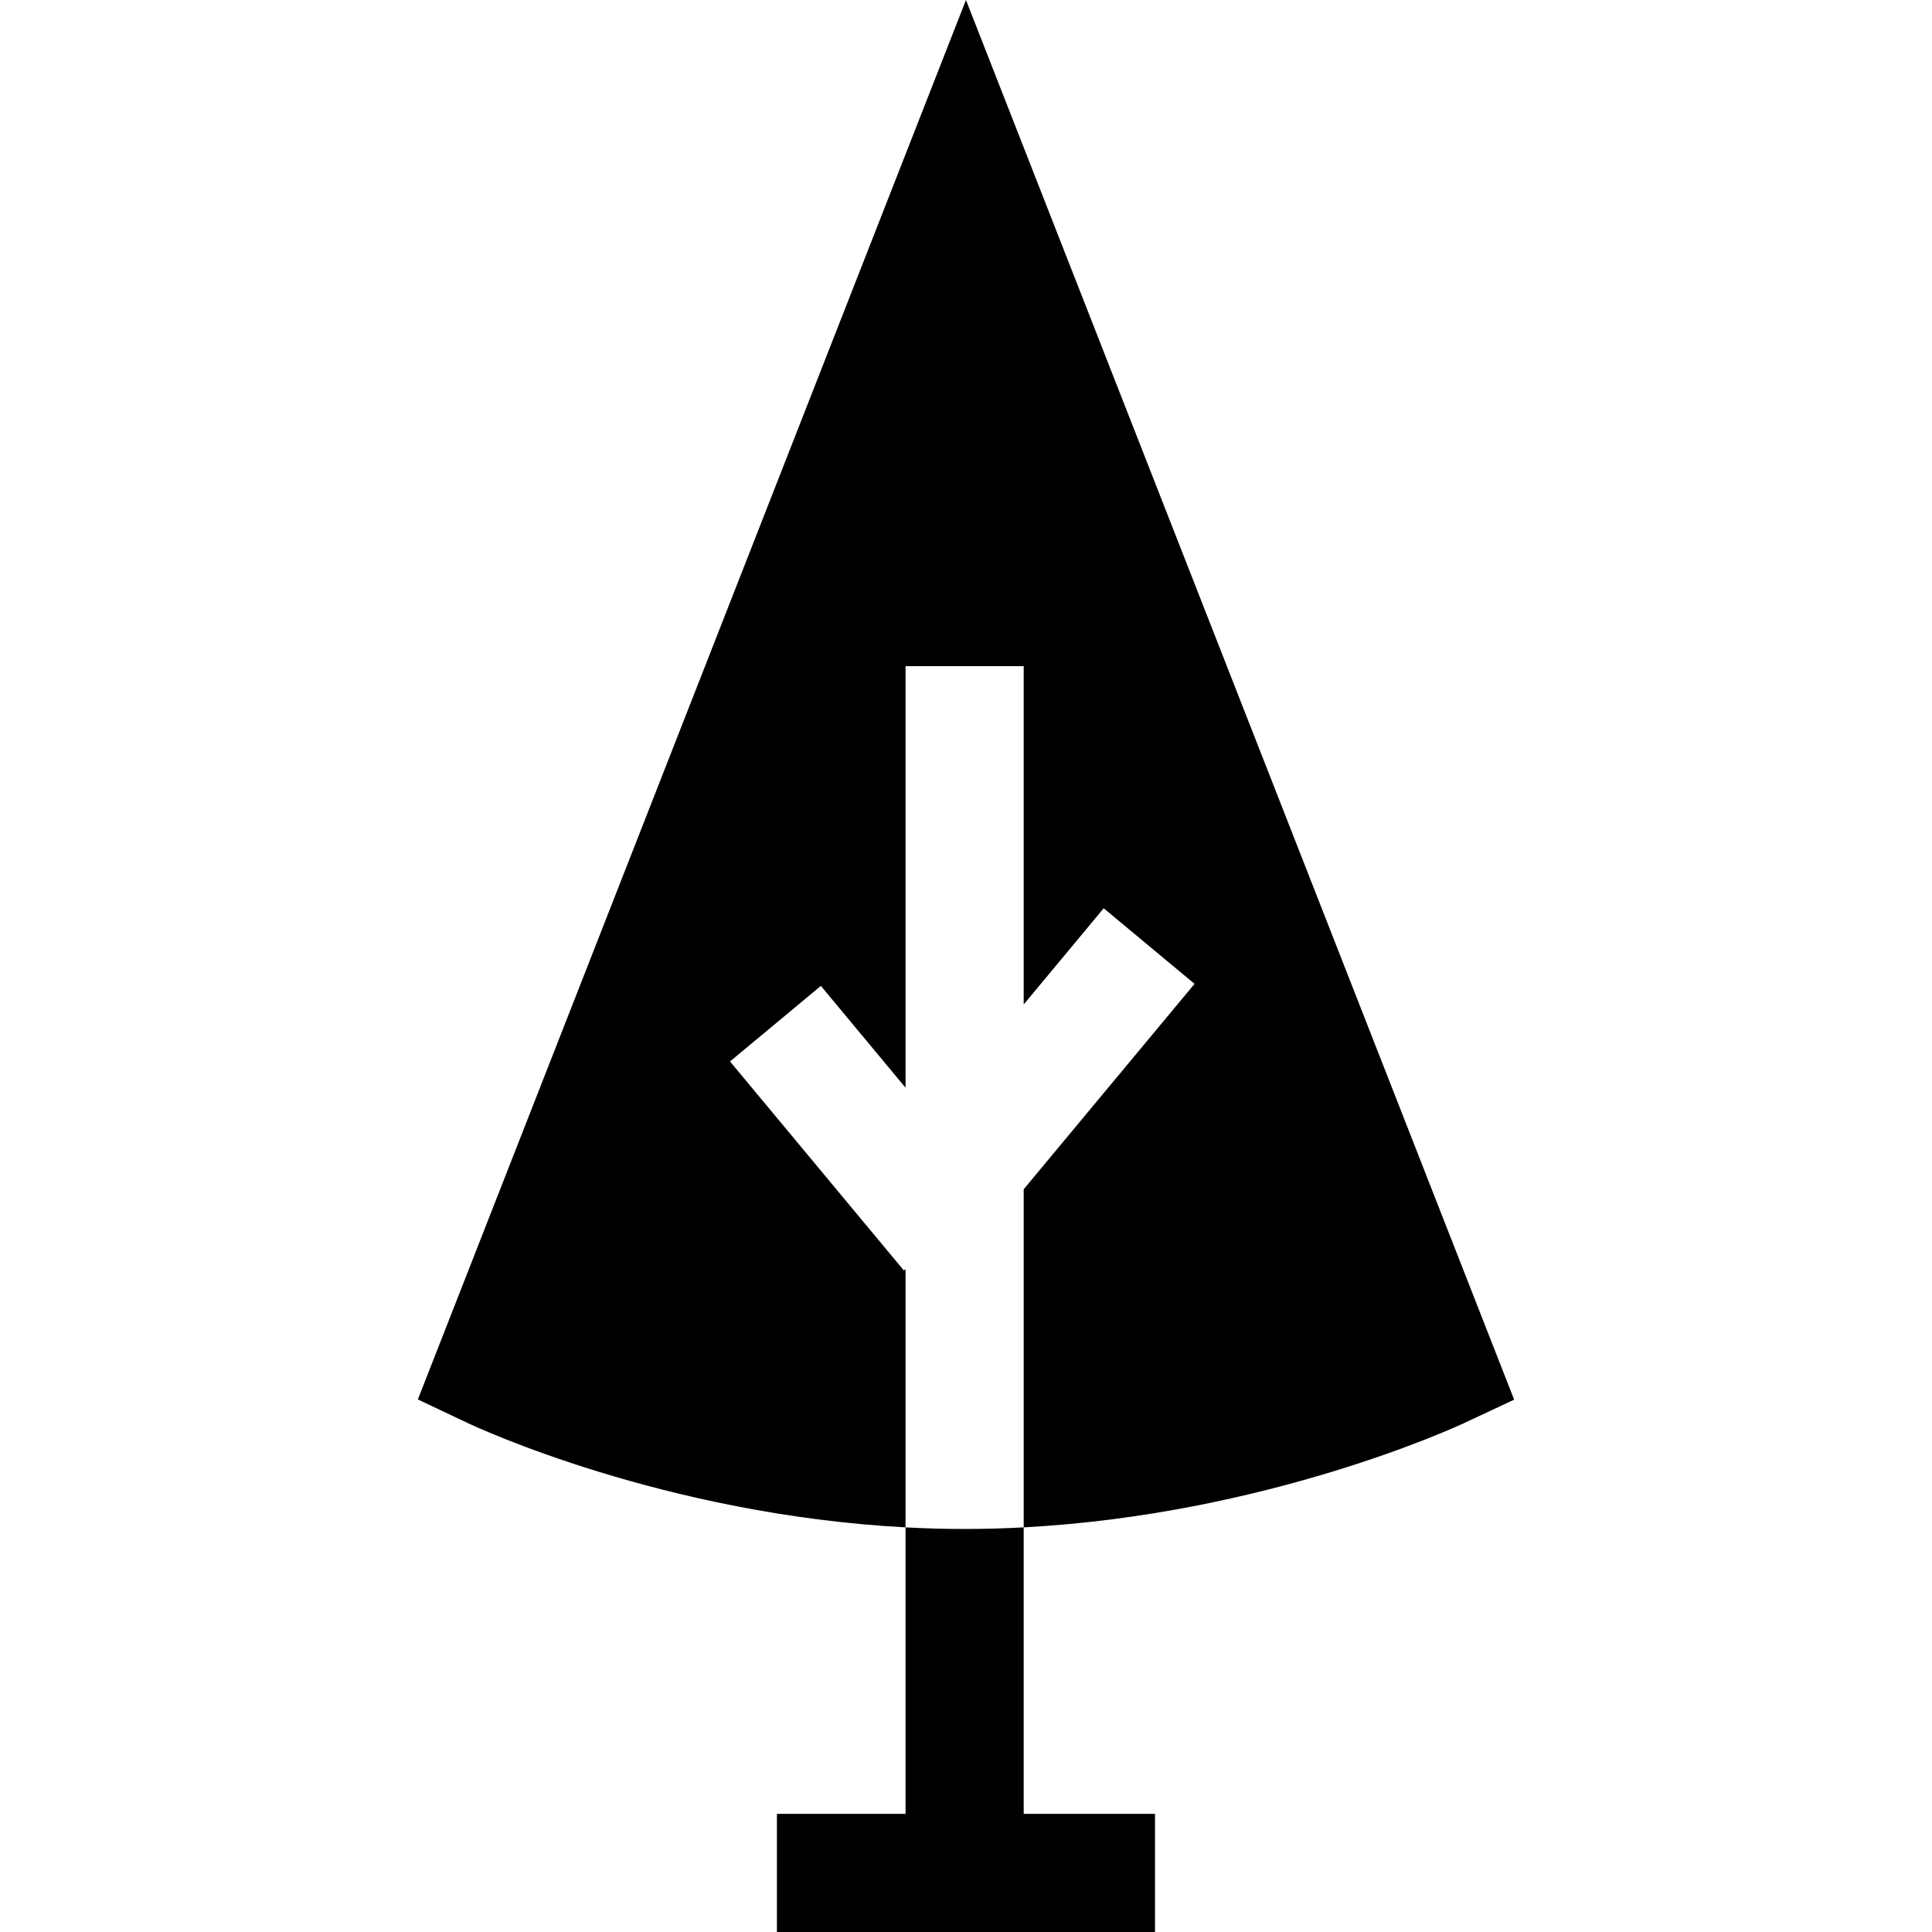
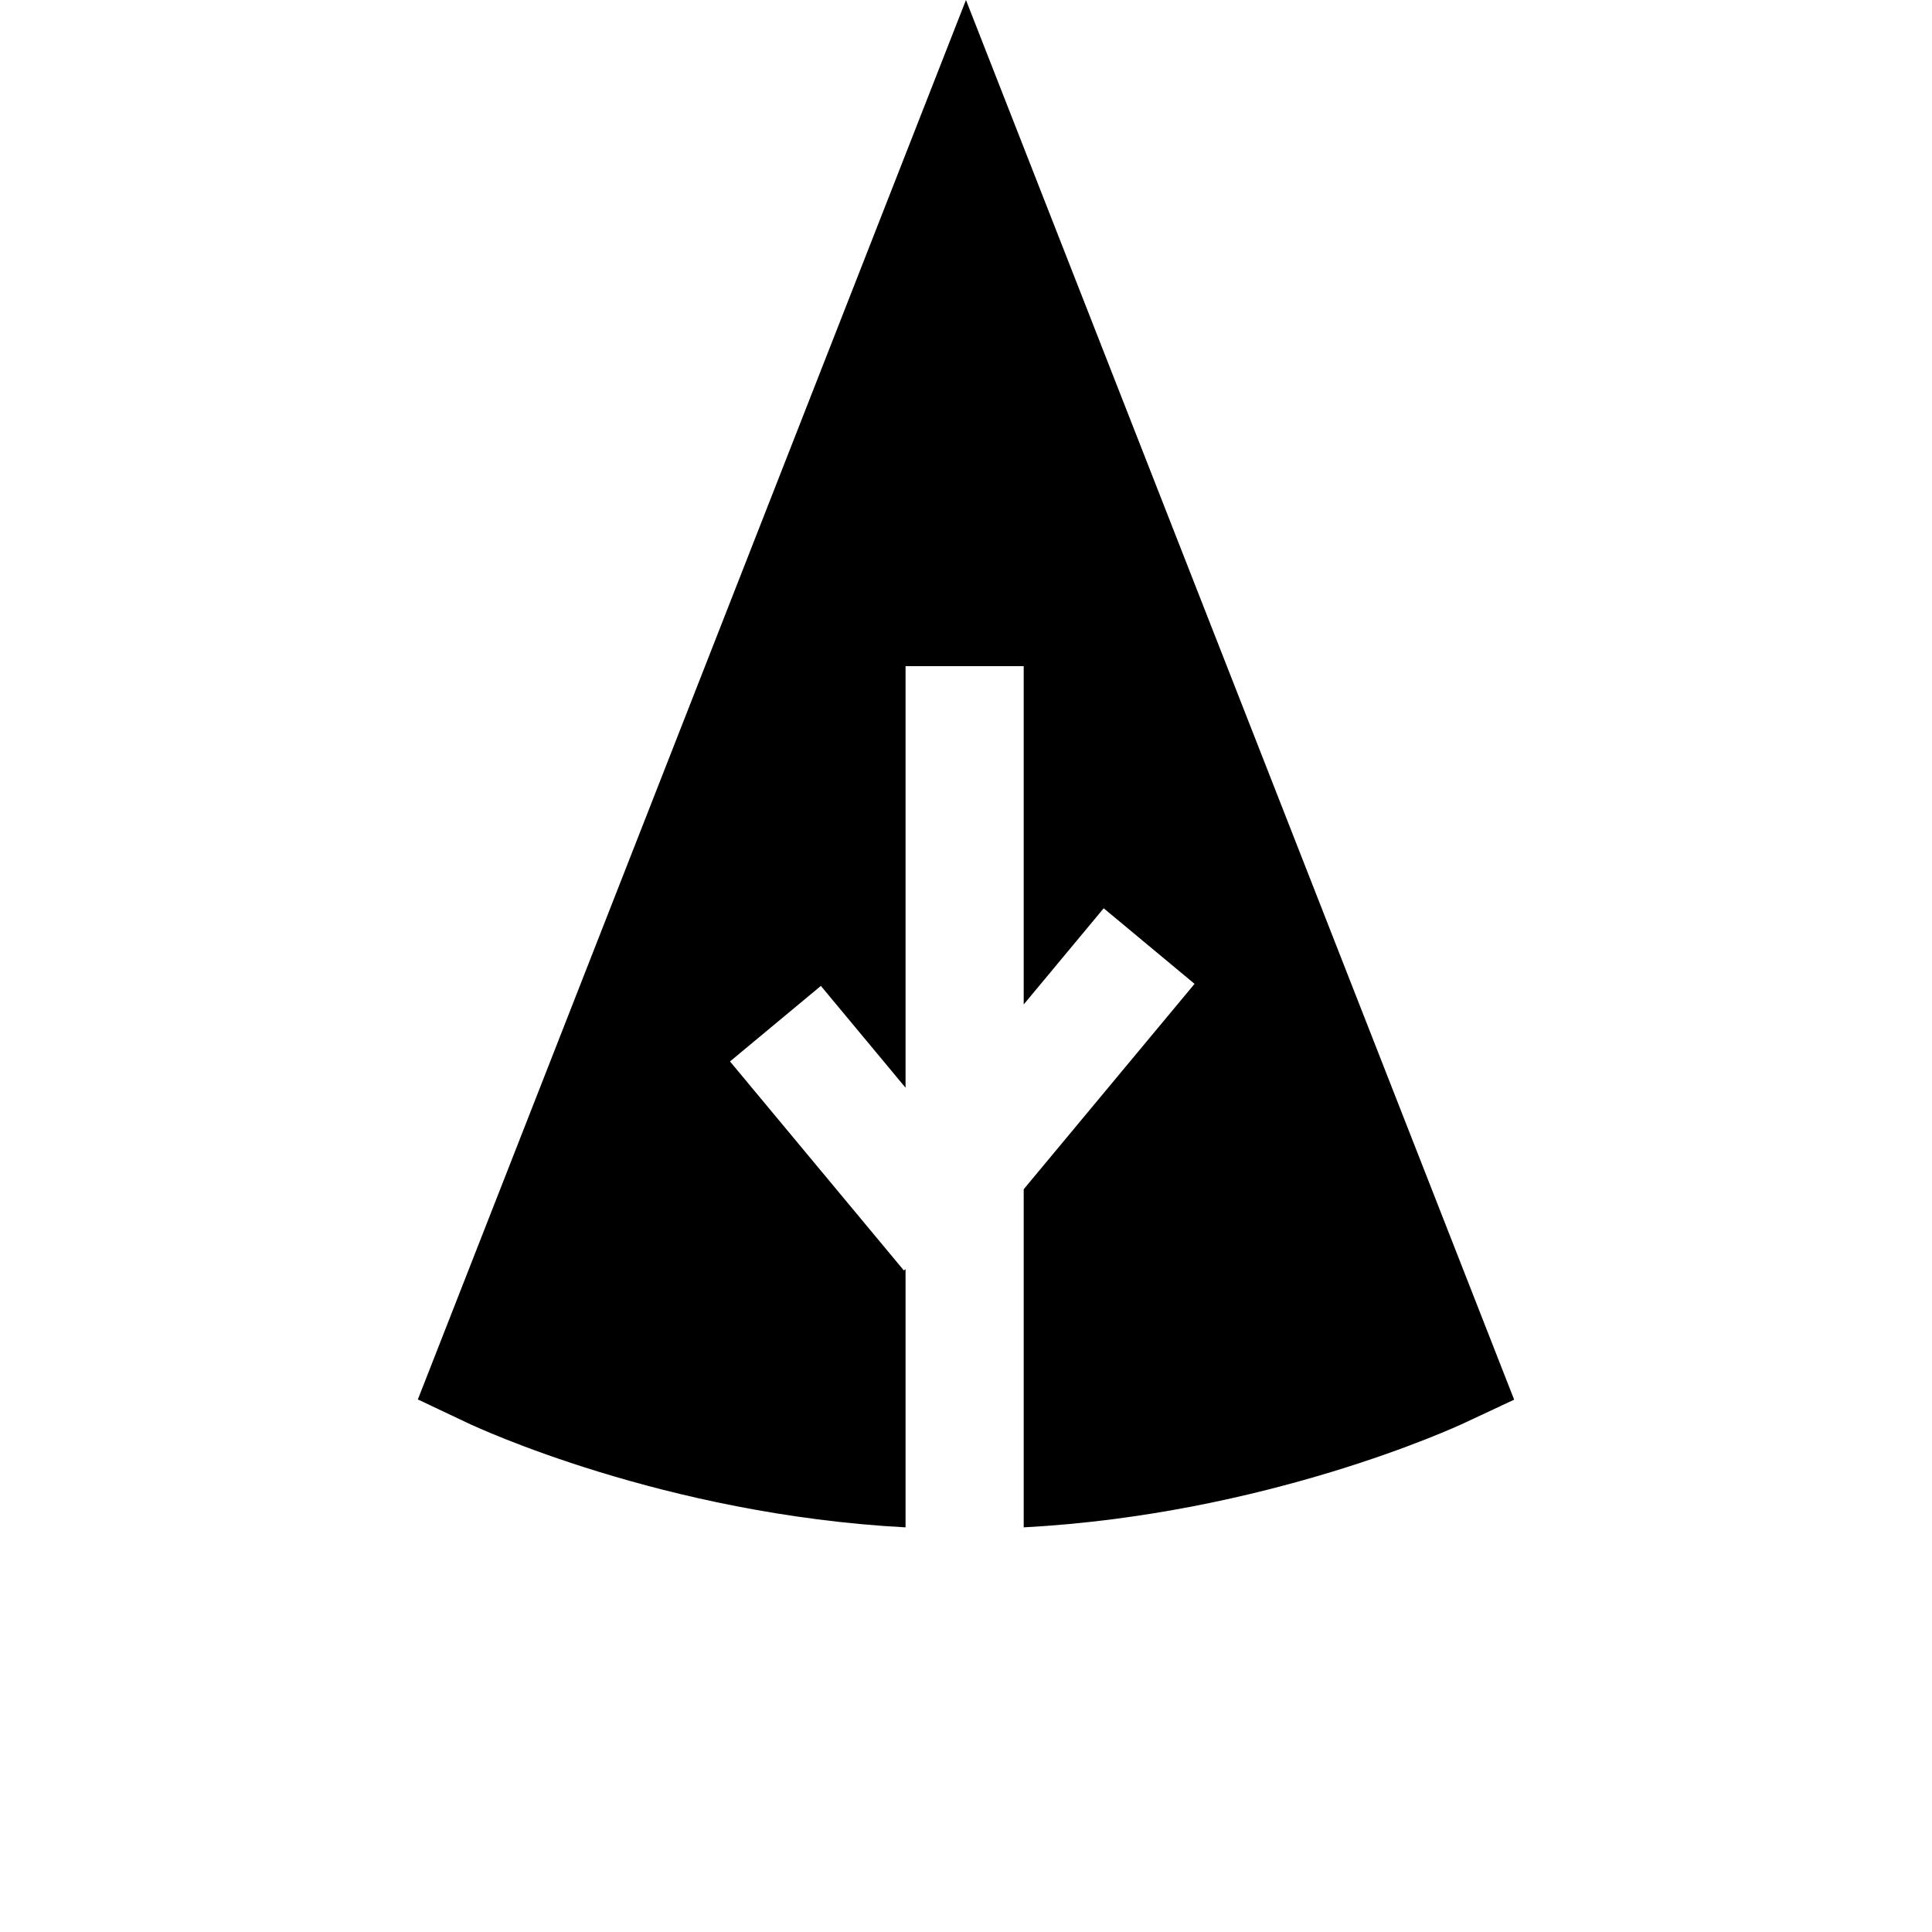
<svg xmlns="http://www.w3.org/2000/svg" fill="#000000" height="800px" width="800px" version="1.1" id="Layer_1" viewBox="0 0 512 512" xml:space="preserve">
  <g>
    <g>
      <path d="M255.99,0L110.734,370.867l13.214,6.252c2.234,1.065,51.863,24.225,116.031,27.648v-15.677v-15.698V336.33l-0.438,0.365    l-46.081-55.401l24.079-20.019l22.44,26.98v-111.71h31.312v89.646l21.198-25.488l24.079,20.029l-45.277,54.43v58.229v15.698    v15.677c64.221-3.413,114.403-26.552,116.678-27.617l13.297-6.221L255.99,0z" />
    </g>
  </g>
  <g>
    <g>
-       <path d="M271.291,480.688v-75.921c-5.135,0.282-10.364,0.428-15.656,0.428c-5.302,0-10.531-0.146-15.656-0.428v75.921h-34.088V512    h34.088h31.312h34.798v-31.312H271.291z" />
-     </g>
+       </g>
  </g>
</svg>